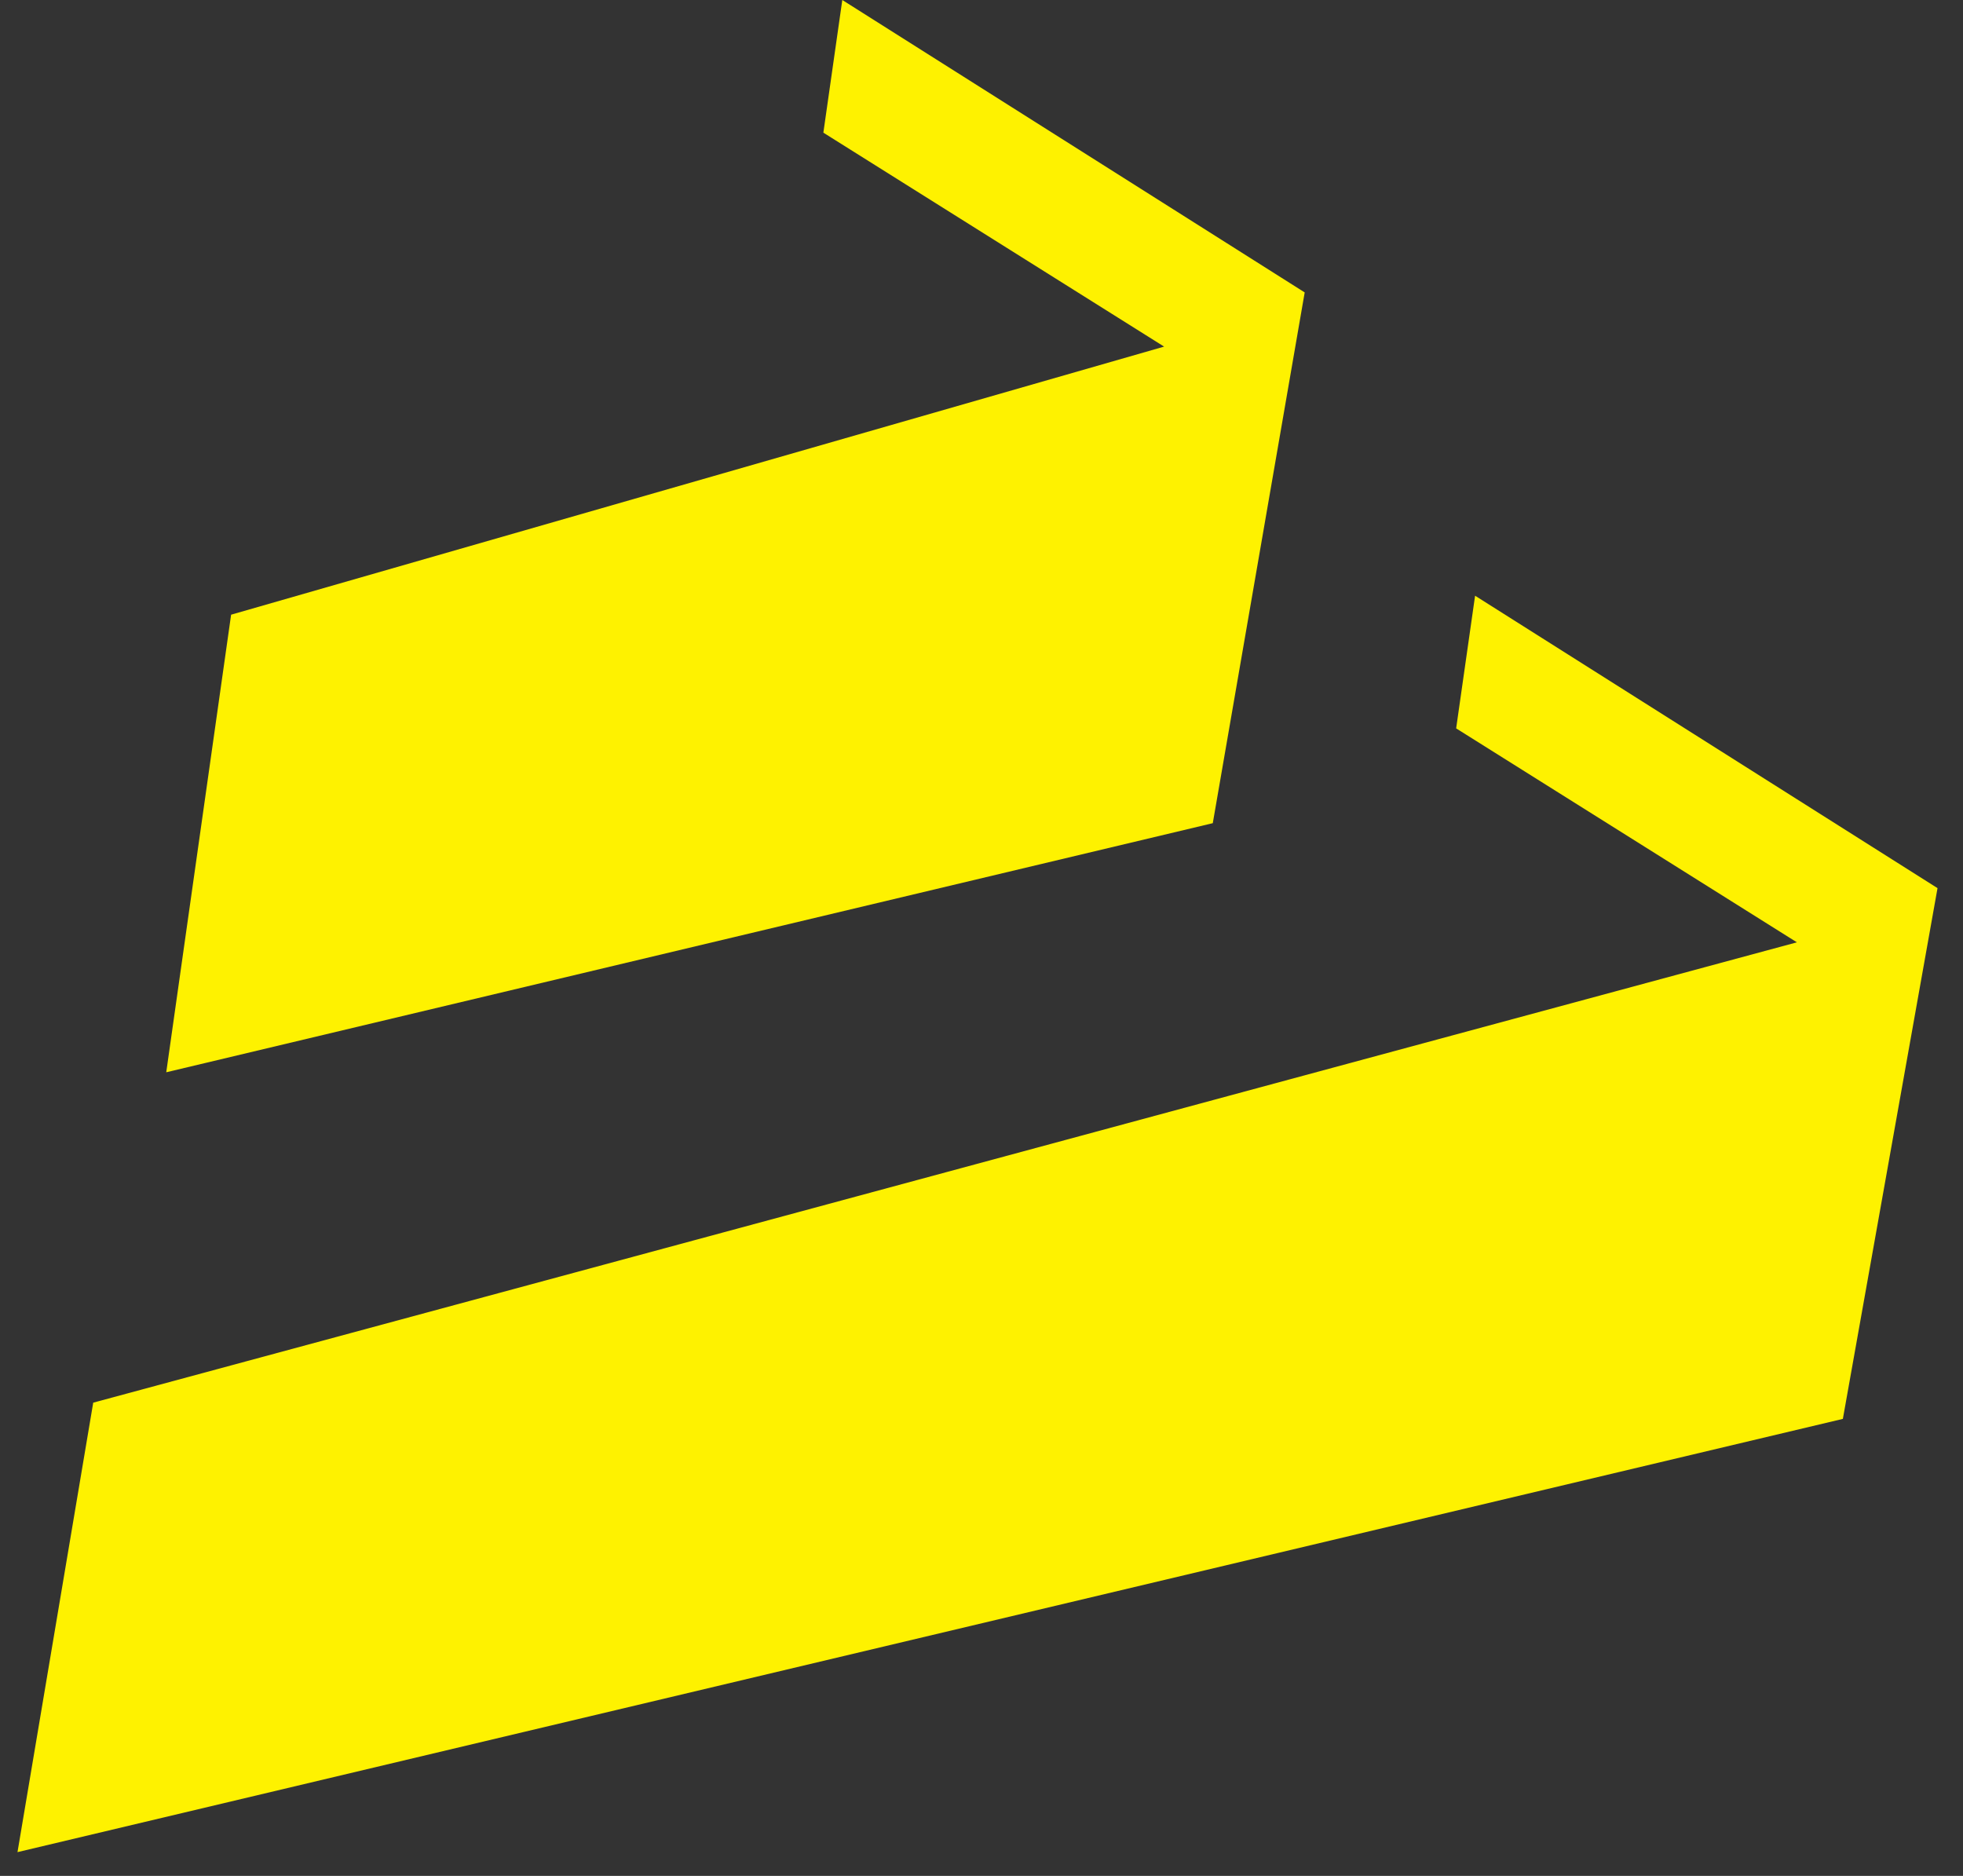
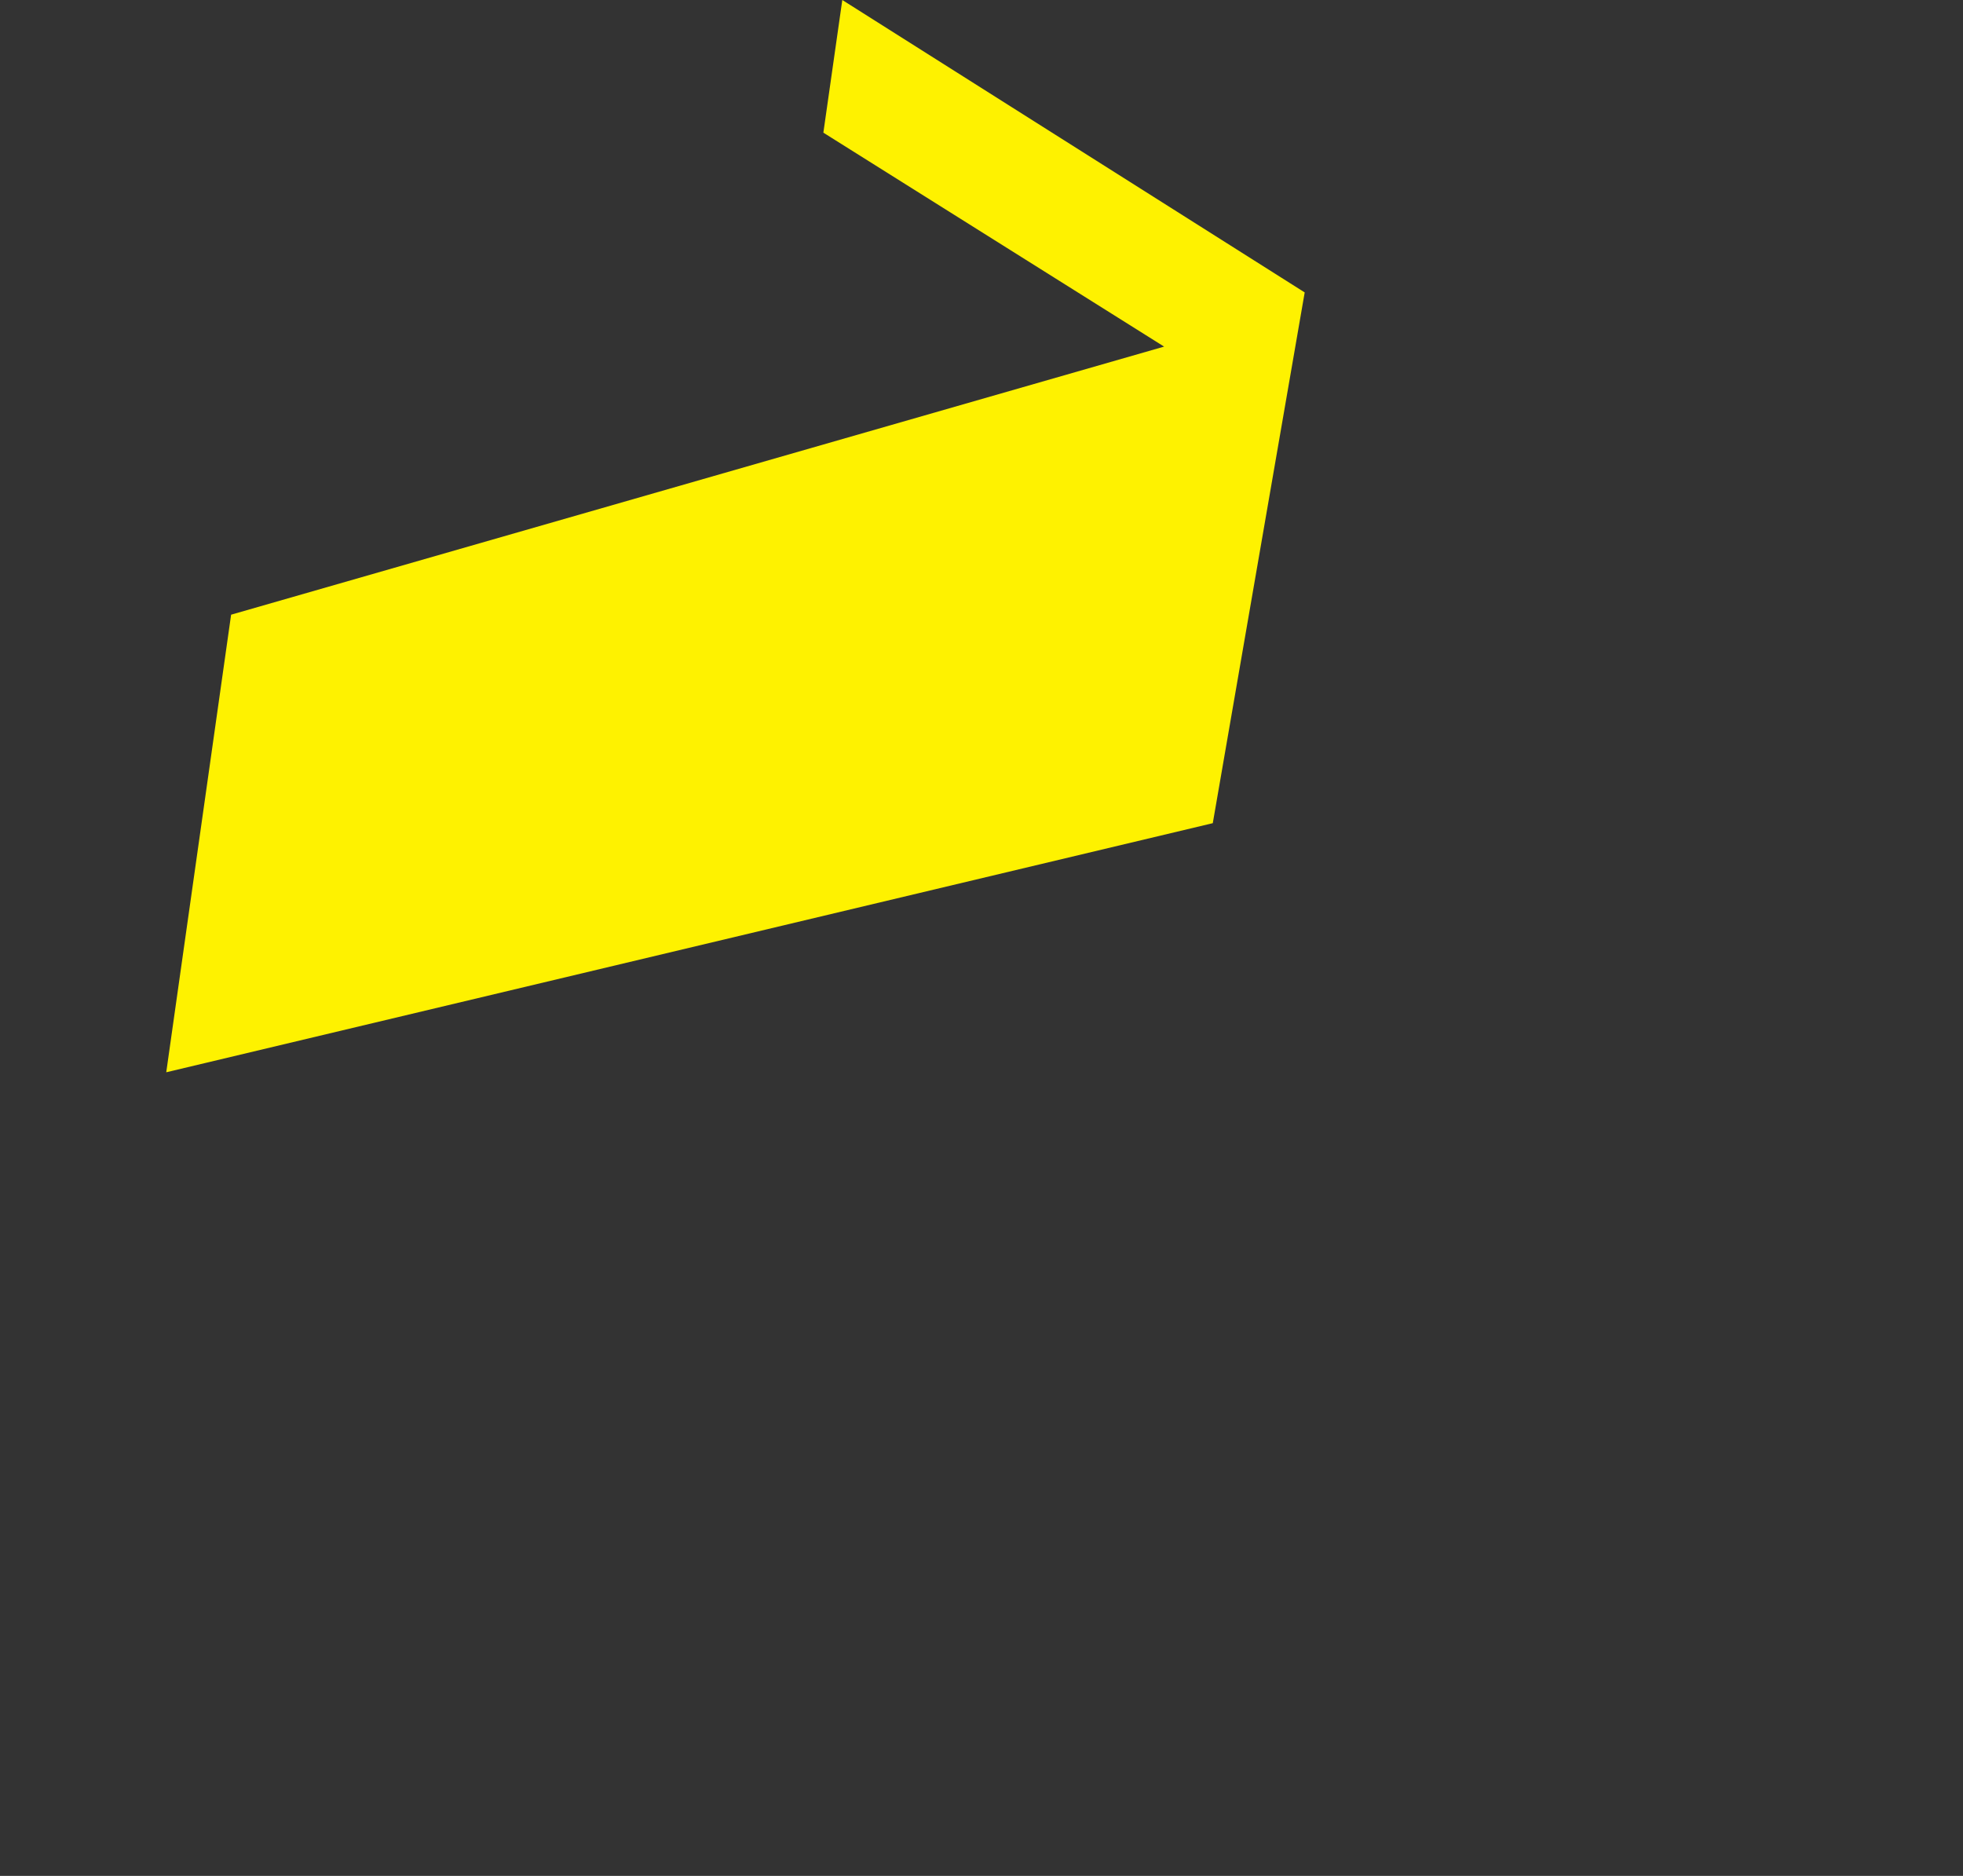
<svg xmlns="http://www.w3.org/2000/svg" width="45" height="43" viewBox="0 0 45 43" fill="none">
  <rect x="0" y="0" width="45" height="43" fill="#333333" stroke="none" />
  <g id="Group">
-     <path id="Vector" d="M33.815 13.655L33.381 16.696L41.192 21.6L2.137 32.152L0.401 42.455L42.246 32.524L44.416 20.358L33.815 13.655Z" fill="#FEF200" />
    <path id="Vector_2" d="M19.309 0L18.875 3.041L26.686 7.945L5.298 14.09L3.811 24.579L27.802 18.869L29.909 6.703L19.309 0Z" fill="#FEF200" />
  </g>
</svg>